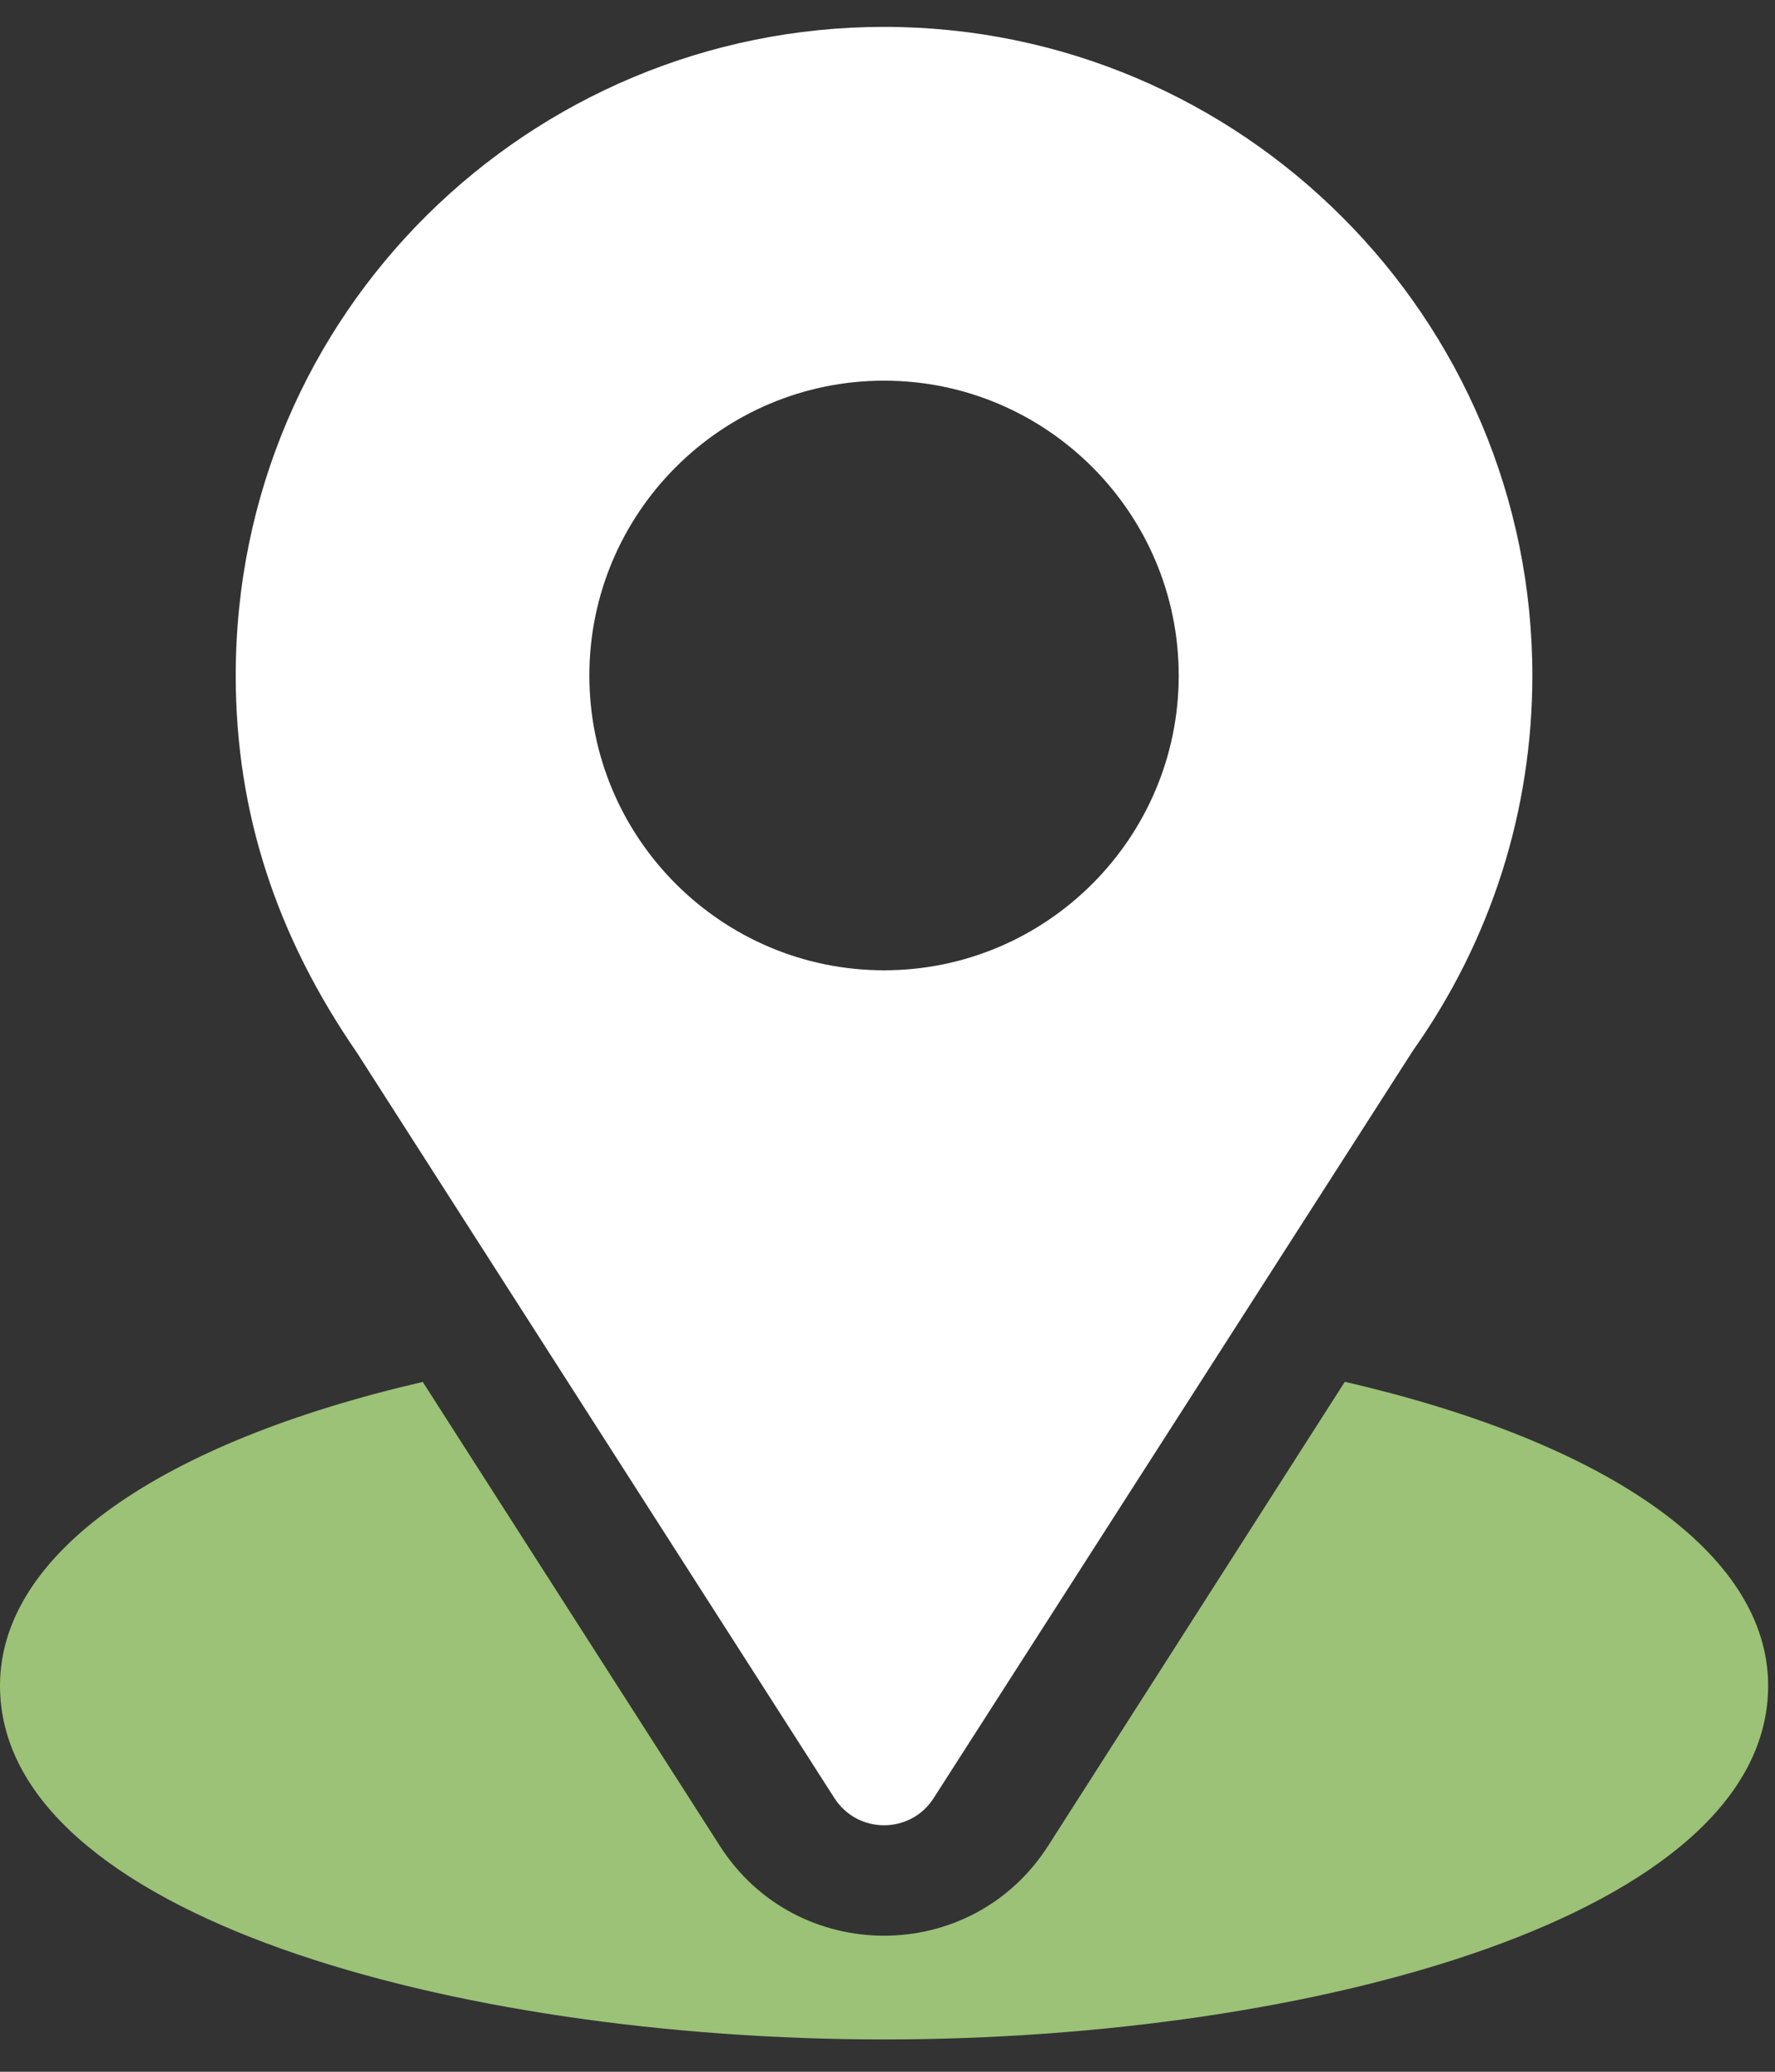
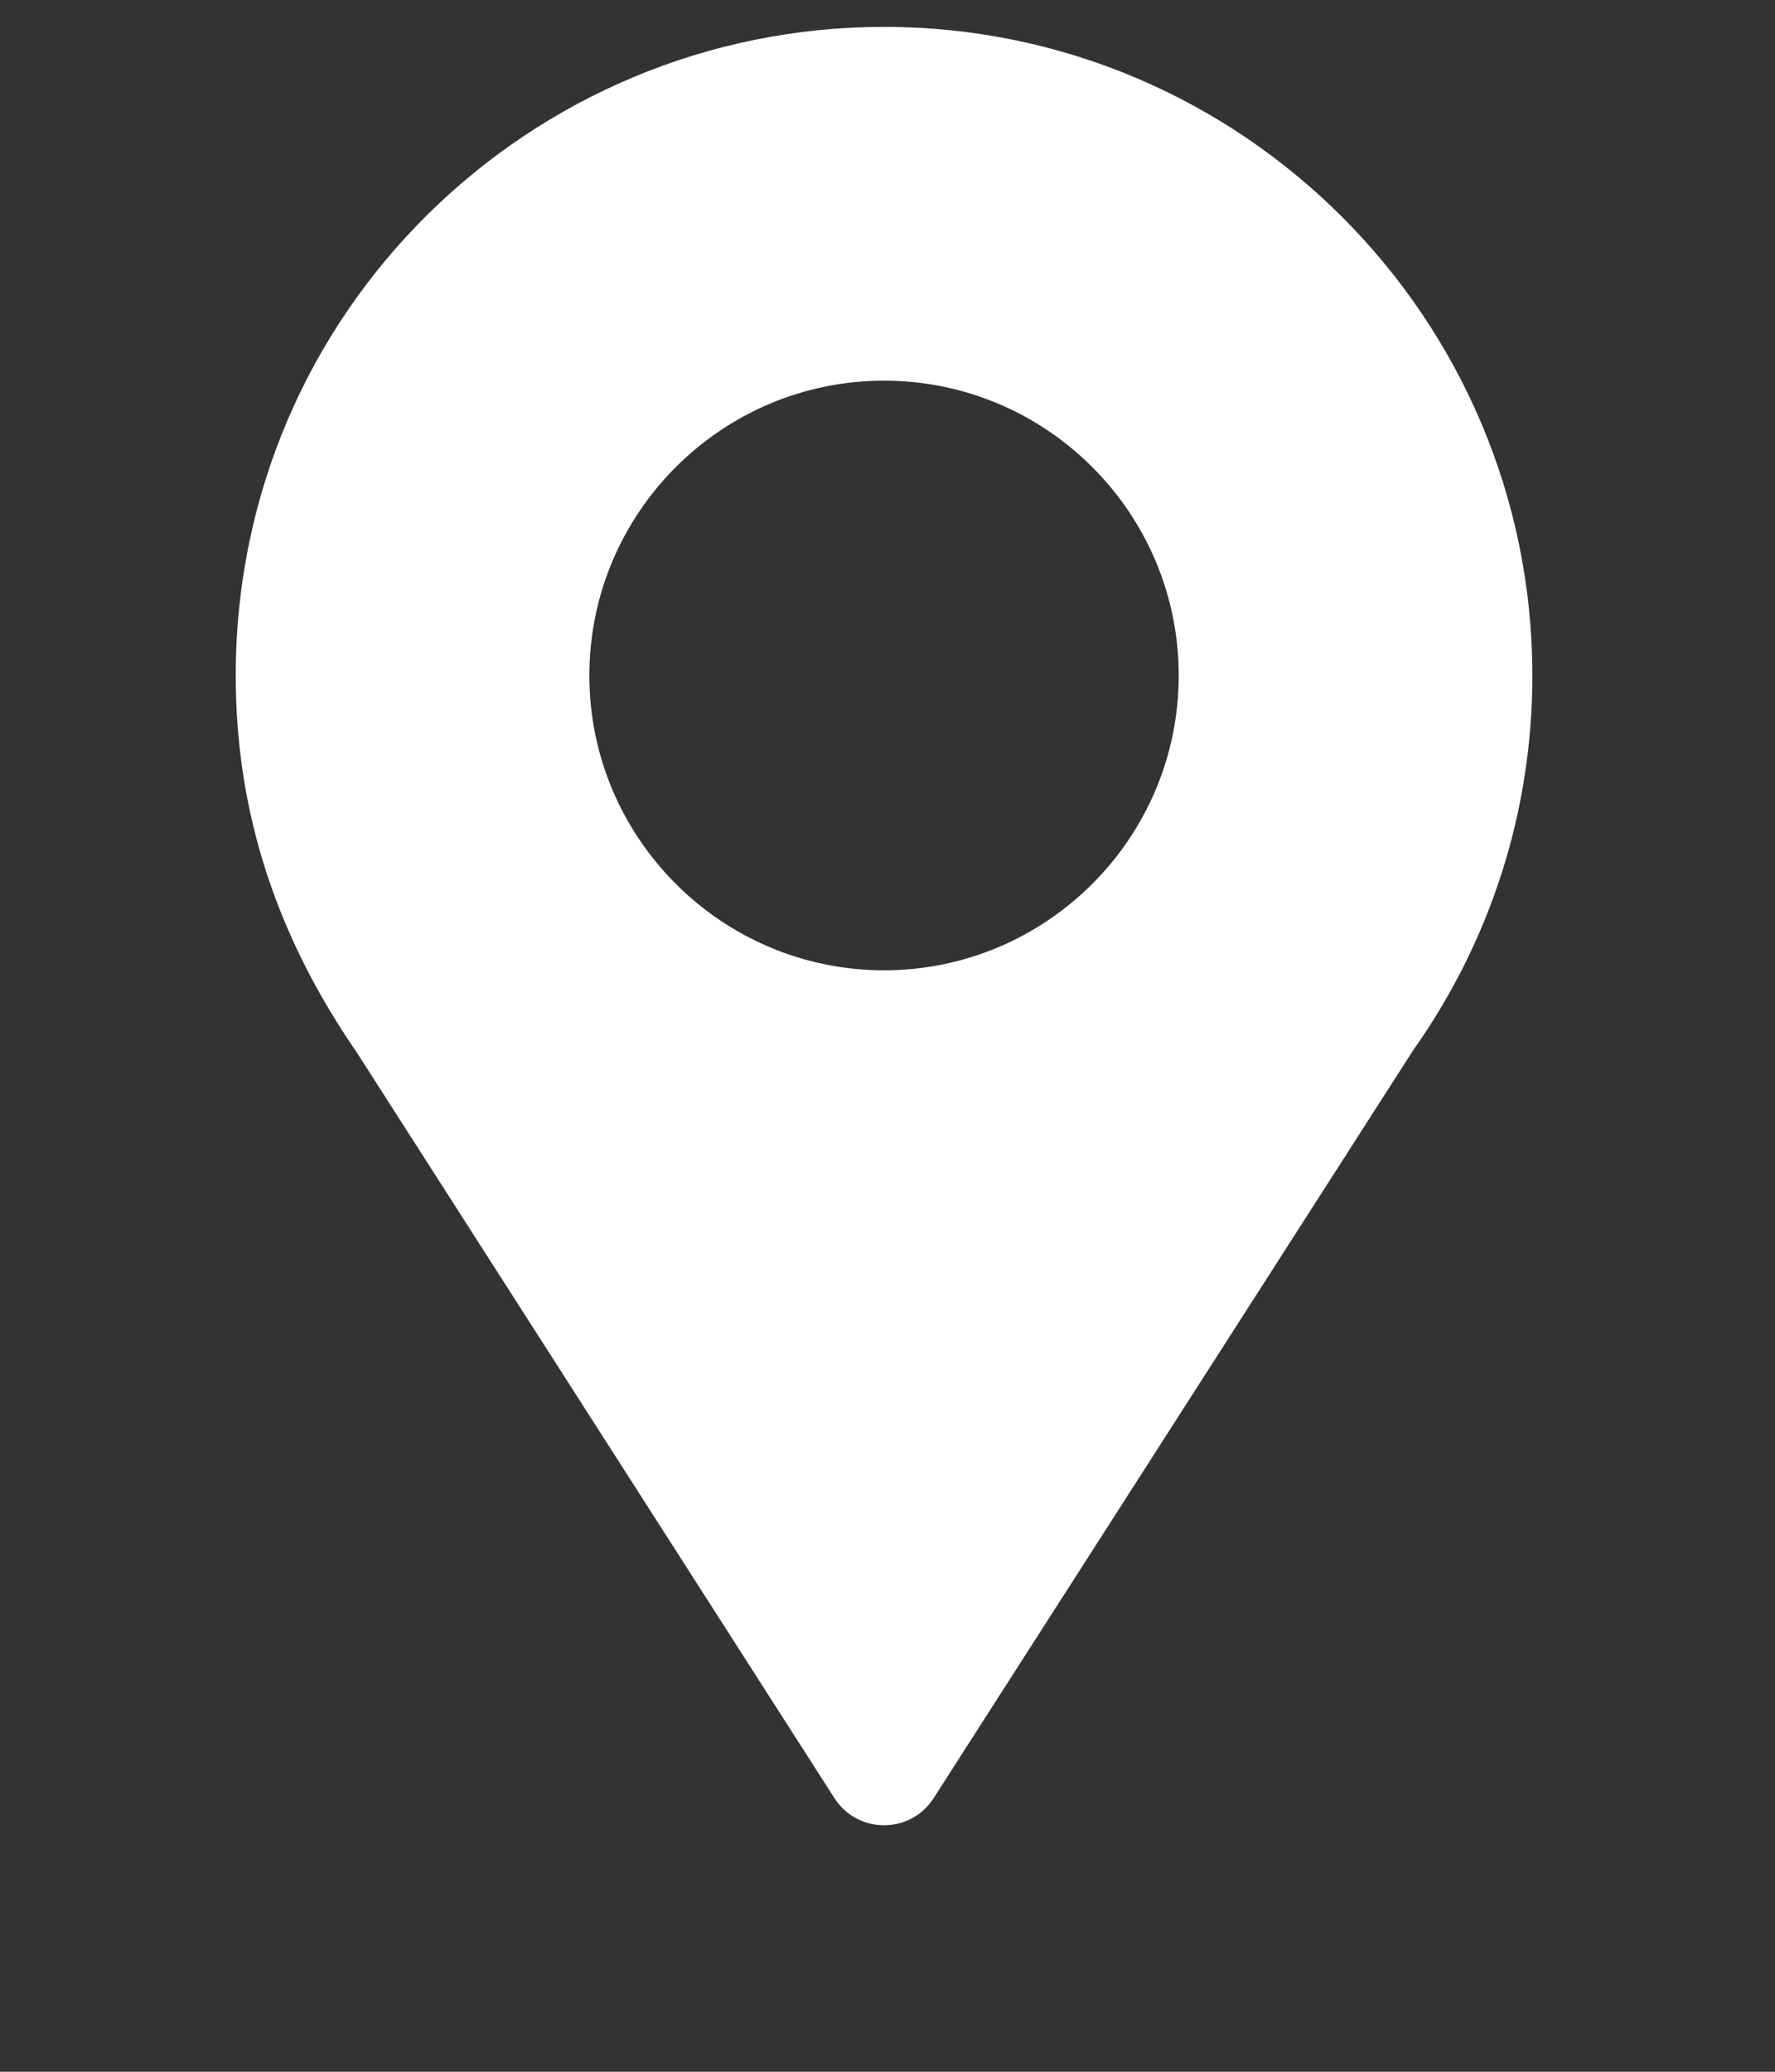
<svg xmlns="http://www.w3.org/2000/svg" width="30" height="35" viewBox="0 0 30 35" fill="none">
  <rect x="0" y="0" width="30" height="35" fill="#333333" stroke="none" />
  <path d="M14.942 0.454C8.967 0.454 3.984 5.267 3.984 11.412C3.984 13.749 4.687 15.834 6.035 17.787L14.103 30.377C14.495 30.989 15.39 30.988 15.78 30.377L23.884 17.744C25.203 15.88 25.899 13.69 25.899 11.412C25.899 5.37 20.984 0.454 14.942 0.454ZM14.942 16.392C12.196 16.392 9.961 14.158 9.961 11.412C9.961 8.665 12.196 6.431 14.942 6.431C17.688 6.431 19.922 8.665 19.922 11.412C19.922 14.158 17.688 16.392 14.942 16.392Z" fill="white" />
-   <path d="M22.729 23.344L17.713 31.186C16.415 33.21 13.462 33.203 12.169 31.188L7.145 23.346C2.725 24.368 0 26.24 0 28.477C0 32.36 7.699 34.454 14.942 34.454C22.185 34.454 29.884 32.36 29.884 28.477C29.884 26.238 27.155 24.365 22.729 23.344Z" fill="#9BC277" />
</svg>